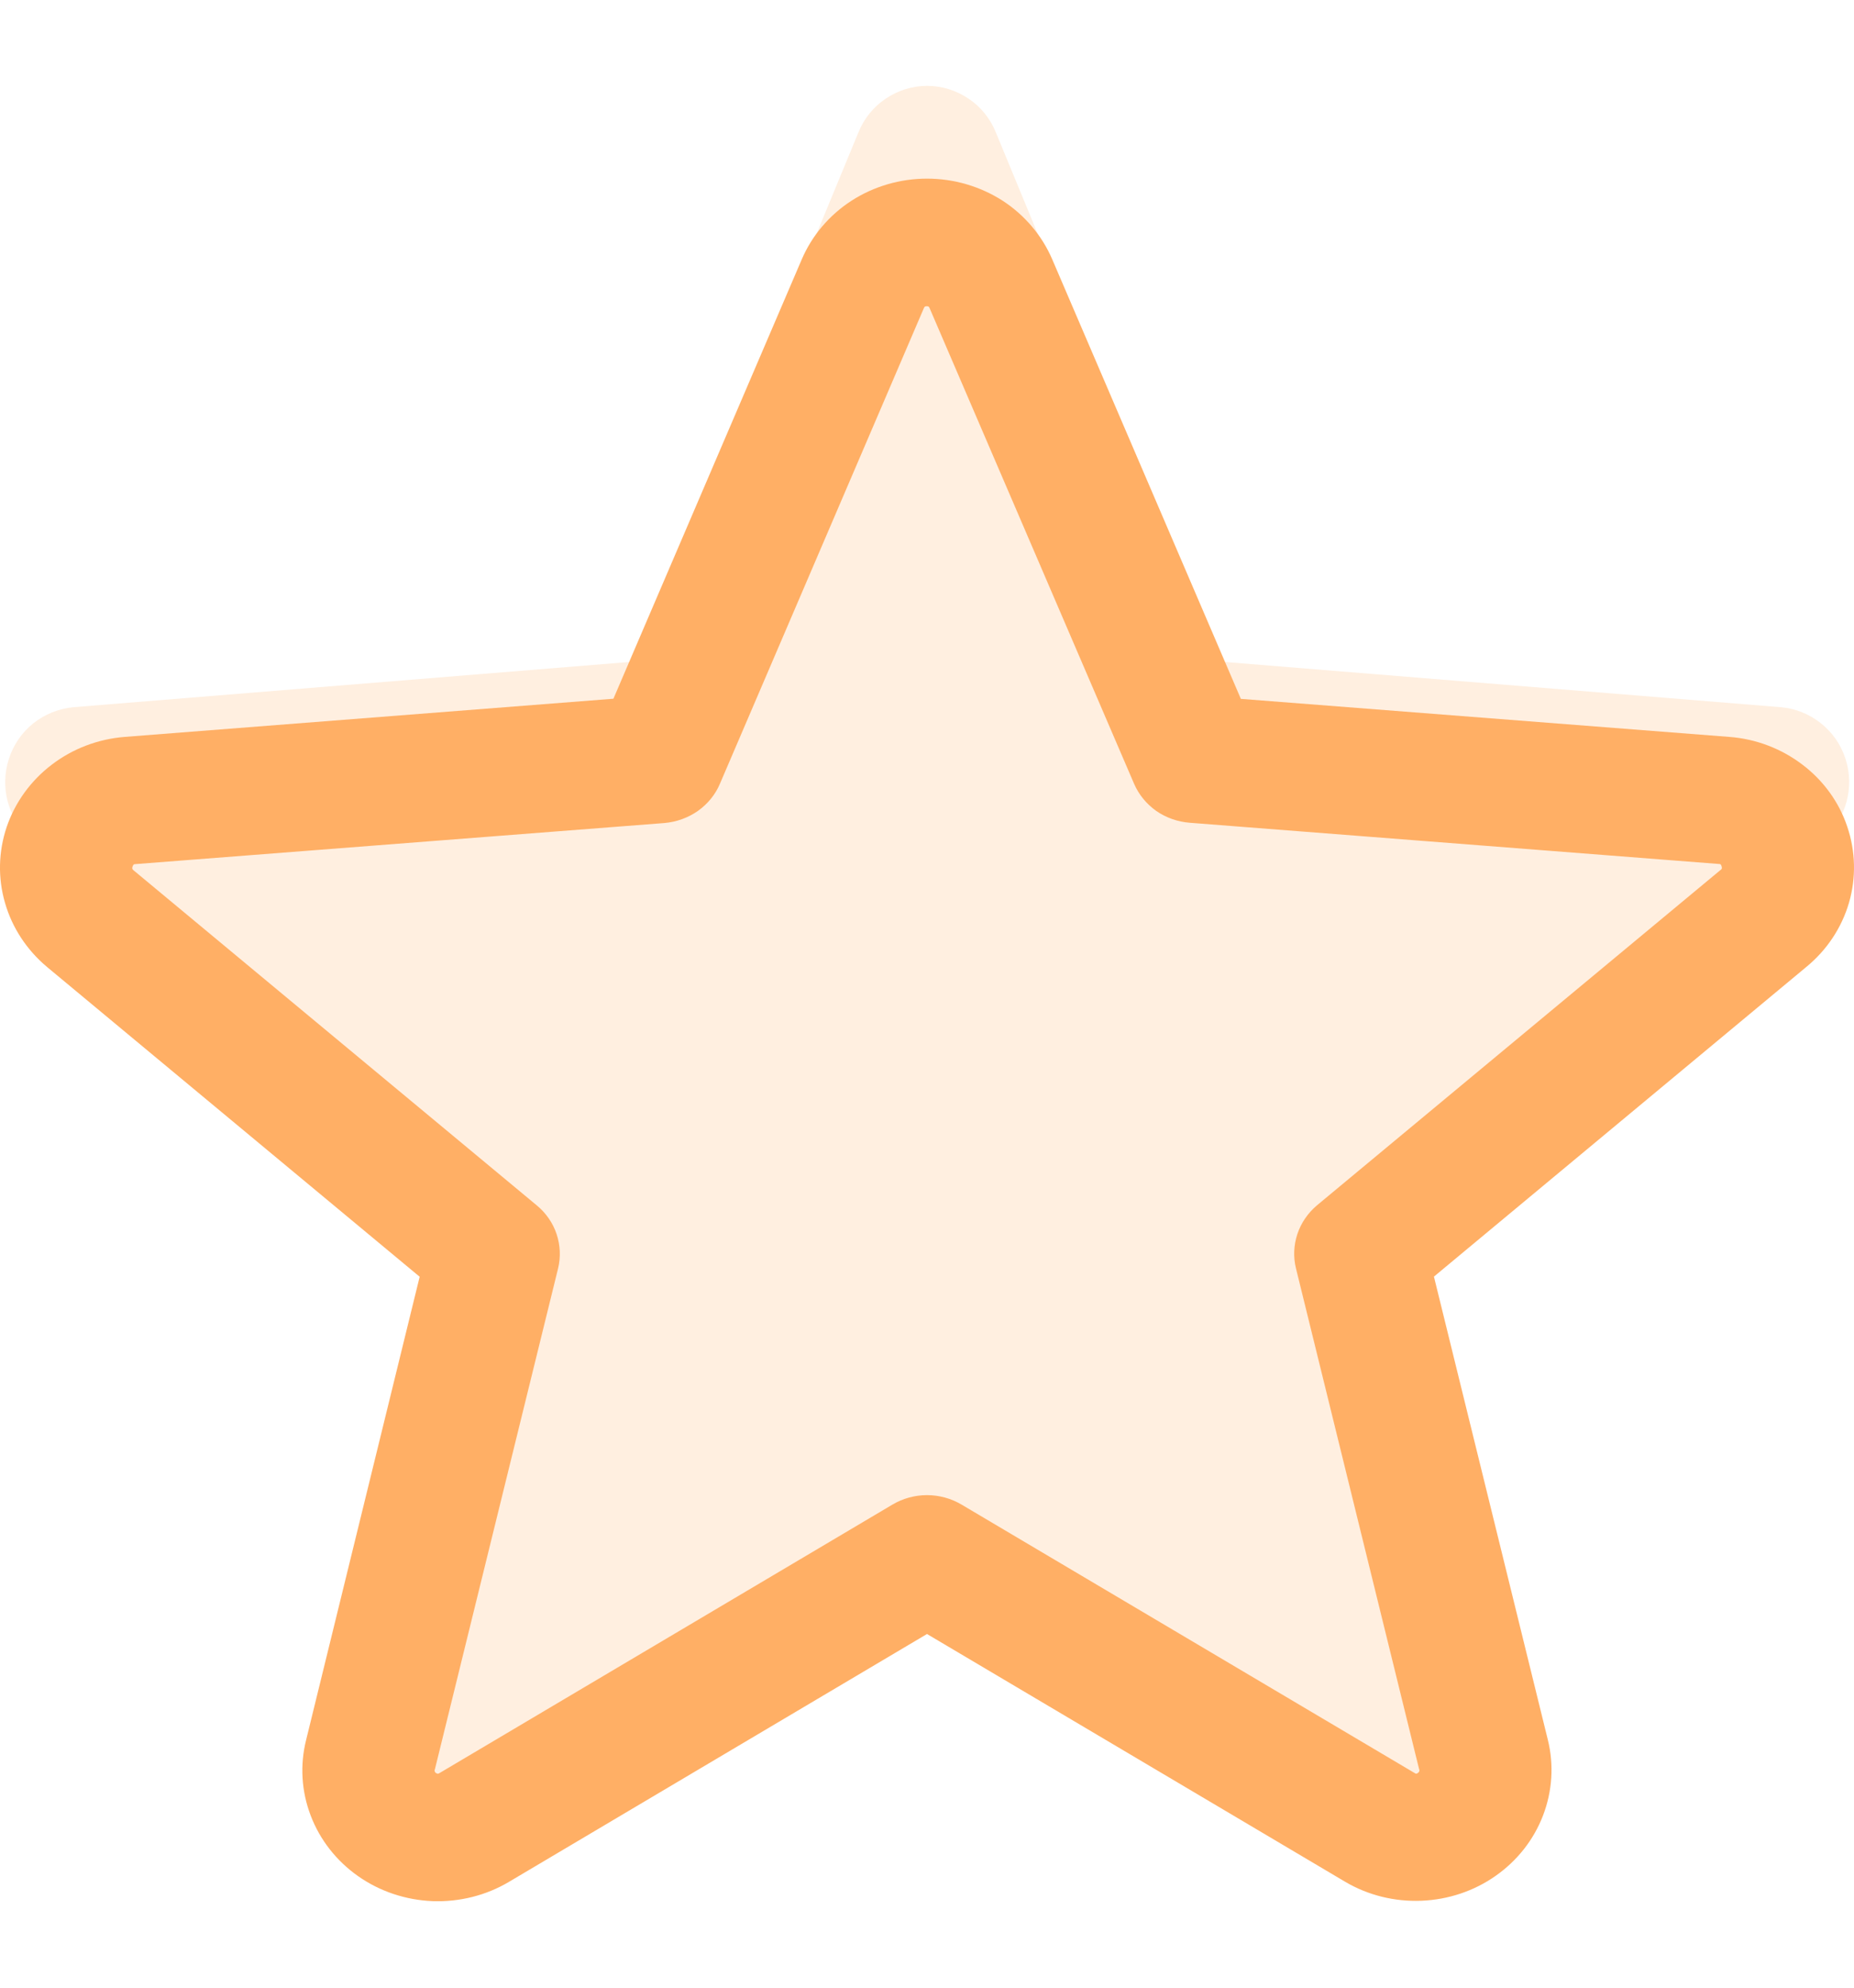
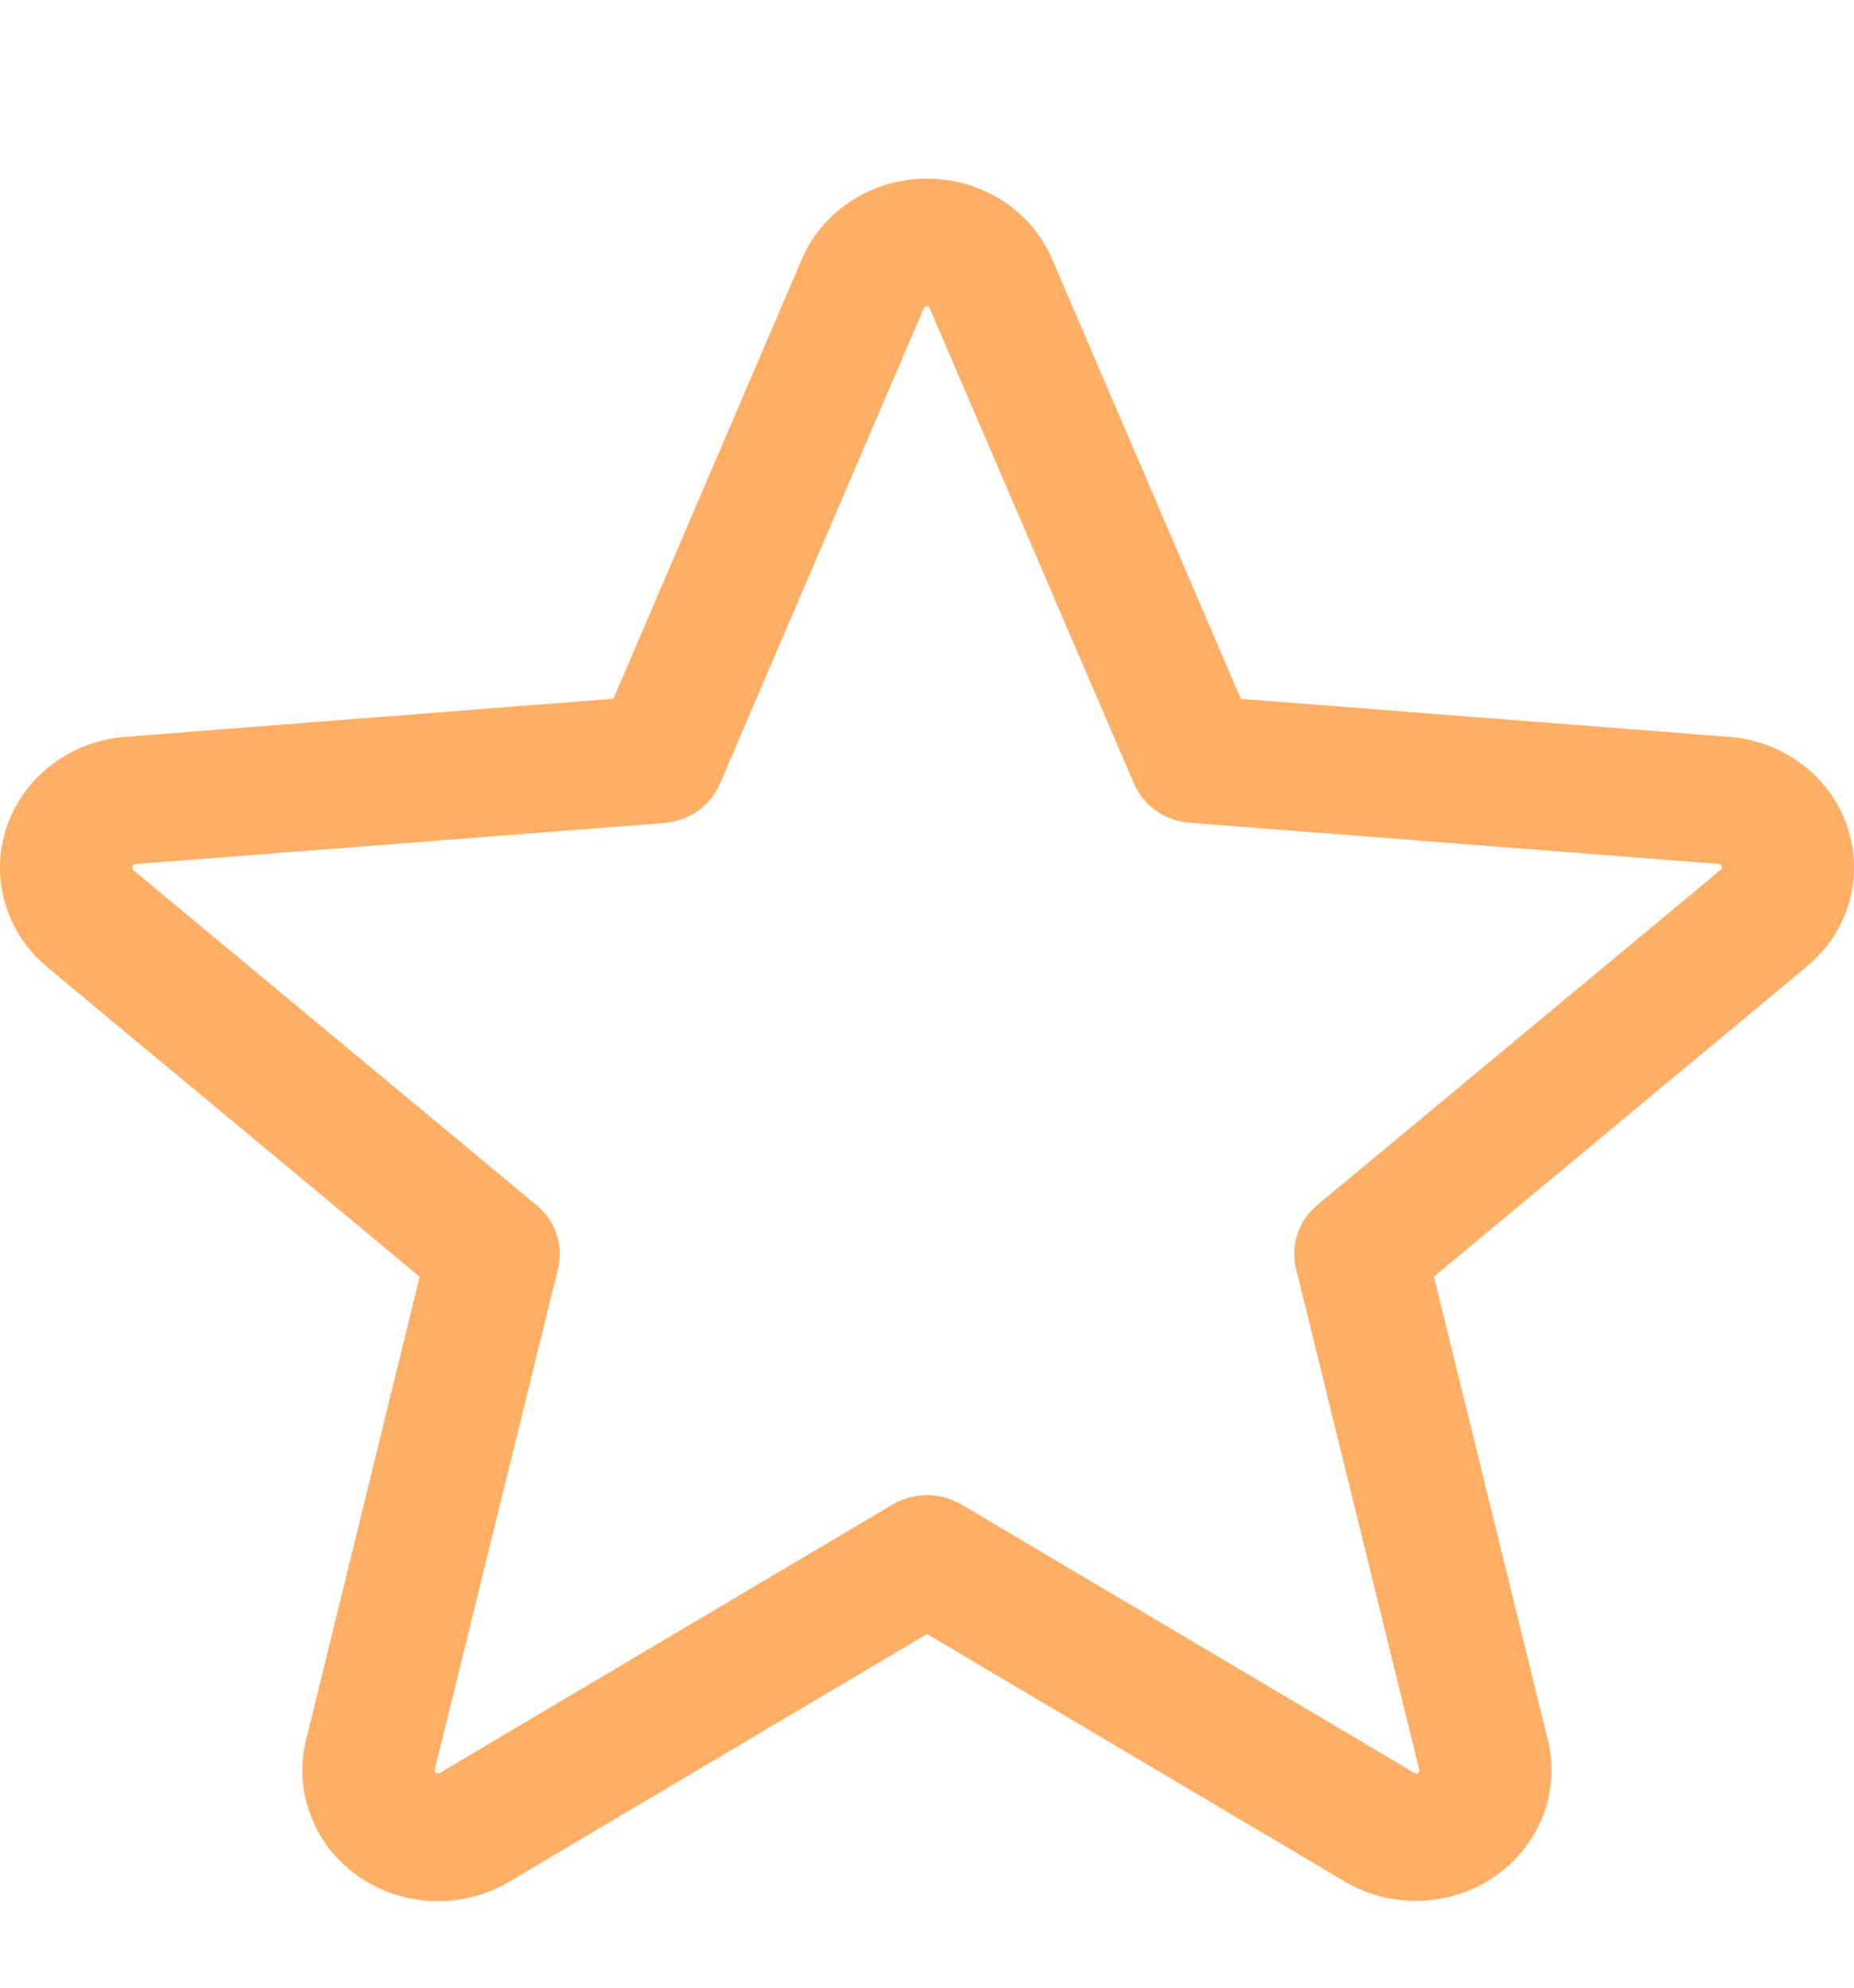
<svg xmlns="http://www.w3.org/2000/svg" width="14" height="15" viewBox="0 0 14 15" fill="none">
-   <path opacity="0.2" d="M13.77 6.328L10.508 9.141L11.505 13.347C11.531 13.455 11.525 13.569 11.487 13.673C11.449 13.777 11.38 13.868 11.291 13.934C11.201 14 11.094 14.037 10.983 14.042C10.871 14.047 10.761 14.019 10.666 13.961L7.001 11.707L3.336 13.96C3.241 14.018 3.131 14.046 3.019 14.042C2.908 14.037 2.801 13.999 2.711 13.933C2.622 13.868 2.553 13.777 2.515 13.672C2.477 13.568 2.471 13.454 2.497 13.346L3.494 9.14L0.232 6.327C0.149 6.254 0.089 6.158 0.059 6.052C0.03 5.945 0.033 5.832 0.067 5.727C0.101 5.621 0.165 5.528 0.251 5.459C0.338 5.39 0.442 5.348 0.553 5.337L4.833 4.989L6.483 0.997C6.525 0.894 6.596 0.806 6.689 0.744C6.781 0.682 6.89 0.648 7.001 0.648C7.112 0.648 7.221 0.682 7.313 0.744C7.406 0.806 7.477 0.894 7.519 0.997L9.169 4.989L13.449 5.337C13.56 5.347 13.665 5.39 13.751 5.459C13.838 5.528 13.902 5.621 13.936 5.727C13.97 5.832 13.973 5.945 13.943 6.052C13.914 6.159 13.854 6.255 13.77 6.328Z" fill="#FFAF65" />
  <path d="M13.949 6.238C13.887 6.053 13.769 5.89 13.61 5.77C13.451 5.649 13.259 5.576 13.058 5.561L9.37 5.274L7.946 1.958C7.869 1.778 7.738 1.623 7.57 1.514C7.401 1.406 7.203 1.348 7 1.348C6.798 1.348 6.599 1.406 6.431 1.514C6.262 1.623 6.131 1.778 6.054 1.958L4.632 5.273L0.942 5.561C0.74 5.577 0.548 5.65 0.389 5.772C0.231 5.893 0.113 6.056 0.05 6.242C-0.012 6.427 -0.017 6.626 0.038 6.814C0.092 7.002 0.203 7.17 0.356 7.298L3.169 9.635L2.312 13.129C2.264 13.319 2.276 13.518 2.346 13.701C2.416 13.885 2.541 14.044 2.705 14.159C2.869 14.274 3.065 14.339 3.268 14.347C3.47 14.354 3.671 14.304 3.844 14.201L7 12.331L10.158 14.201C10.331 14.303 10.531 14.352 10.733 14.344C10.935 14.336 11.131 14.271 11.294 14.156C11.458 14.041 11.582 13.883 11.652 13.7C11.722 13.517 11.735 13.318 11.688 13.129L10.828 9.634L13.64 7.297C13.795 7.17 13.907 7.001 13.962 6.813C14.017 6.624 14.012 6.424 13.949 6.238ZM12.99 6.567L9.946 9.095C9.877 9.153 9.825 9.228 9.797 9.312C9.769 9.396 9.765 9.486 9.786 9.571L10.716 13.351C10.719 13.356 10.719 13.362 10.717 13.367C10.715 13.373 10.711 13.377 10.706 13.38C10.695 13.388 10.691 13.386 10.682 13.38L7.262 11.355C7.183 11.308 7.092 11.283 7 11.283C6.908 11.283 6.817 11.308 6.738 11.355L3.318 13.381C3.309 13.386 3.306 13.388 3.294 13.381C3.289 13.379 3.285 13.374 3.283 13.369C3.281 13.363 3.281 13.357 3.284 13.352L4.214 9.573C4.235 9.487 4.231 9.397 4.203 9.313C4.175 9.229 4.123 9.154 4.054 9.097L1.01 6.569C1.002 6.563 0.995 6.557 1.001 6.539C1.008 6.52 1.013 6.522 1.022 6.521L5.017 6.211C5.109 6.203 5.197 6.171 5.271 6.119C5.345 6.066 5.403 5.995 5.437 5.913L6.976 2.326C6.981 2.315 6.983 2.311 6.998 2.311C7.013 2.311 7.015 2.315 7.02 2.326L8.563 5.913C8.598 5.995 8.656 6.066 8.73 6.119C8.805 6.171 8.893 6.202 8.985 6.209L12.98 6.52C12.989 6.52 12.995 6.52 13 6.537C13.006 6.555 13 6.561 12.99 6.567Z" fill="#FFAF65" />
</svg>